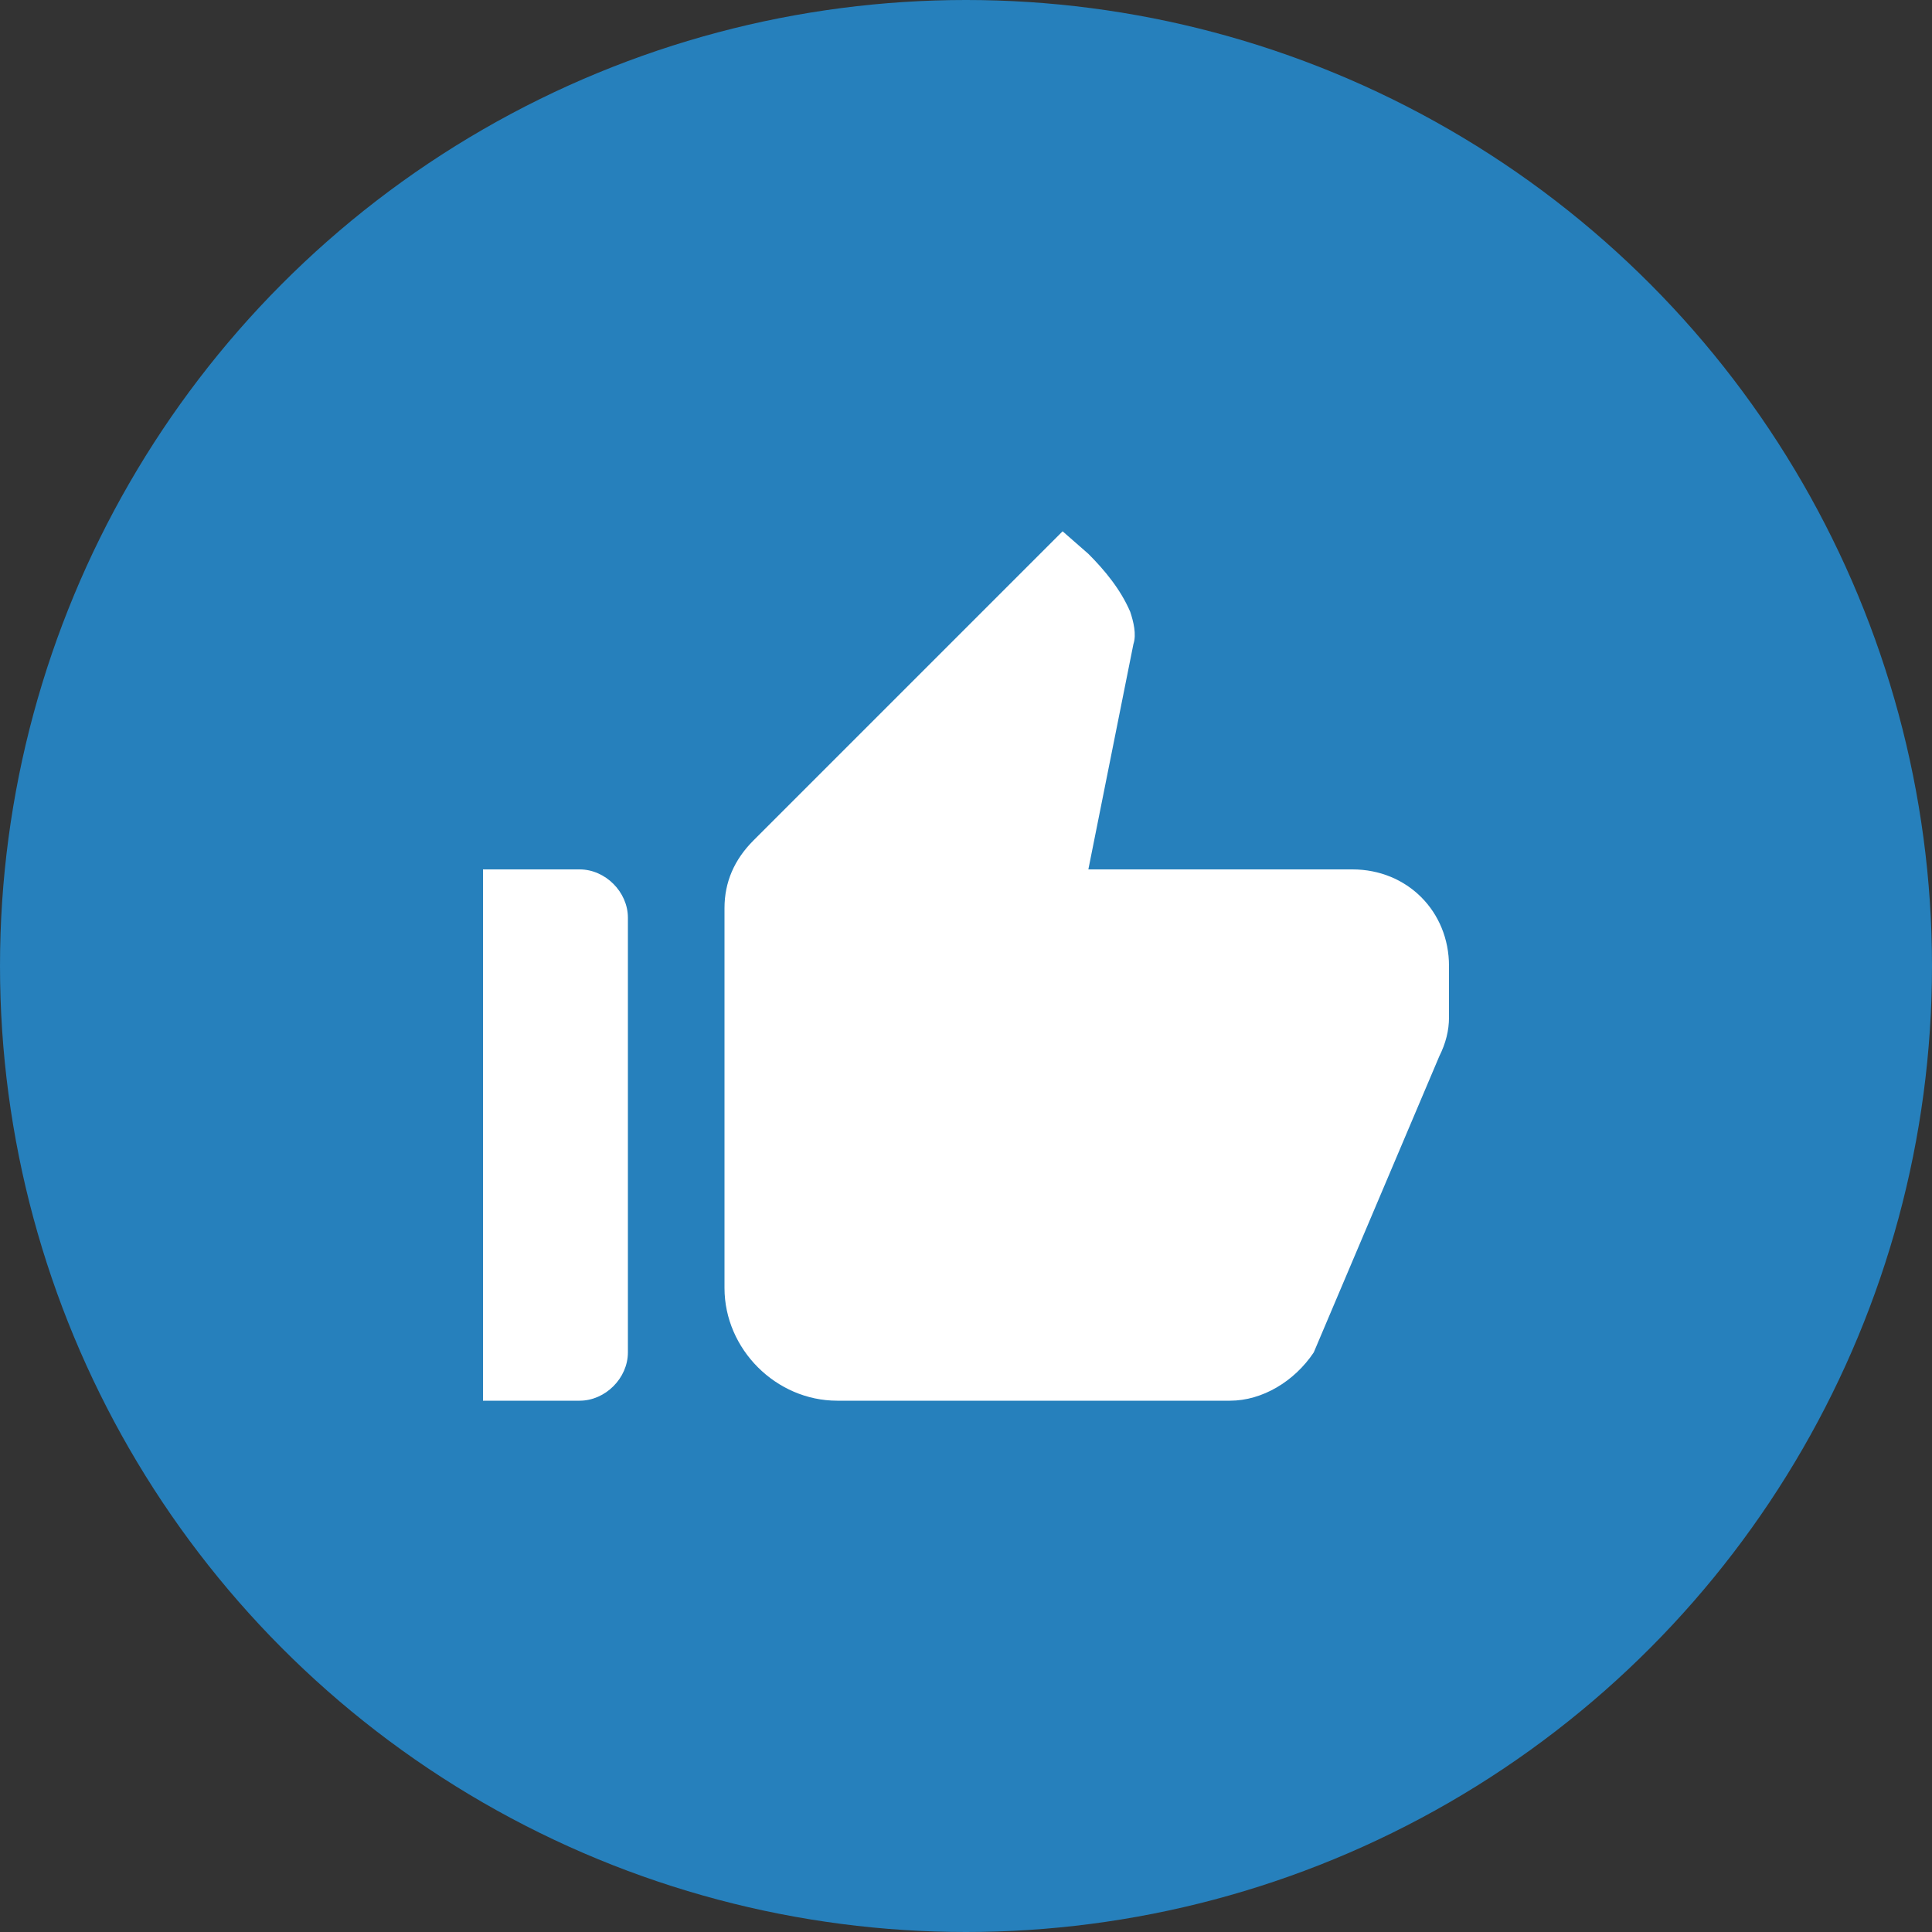
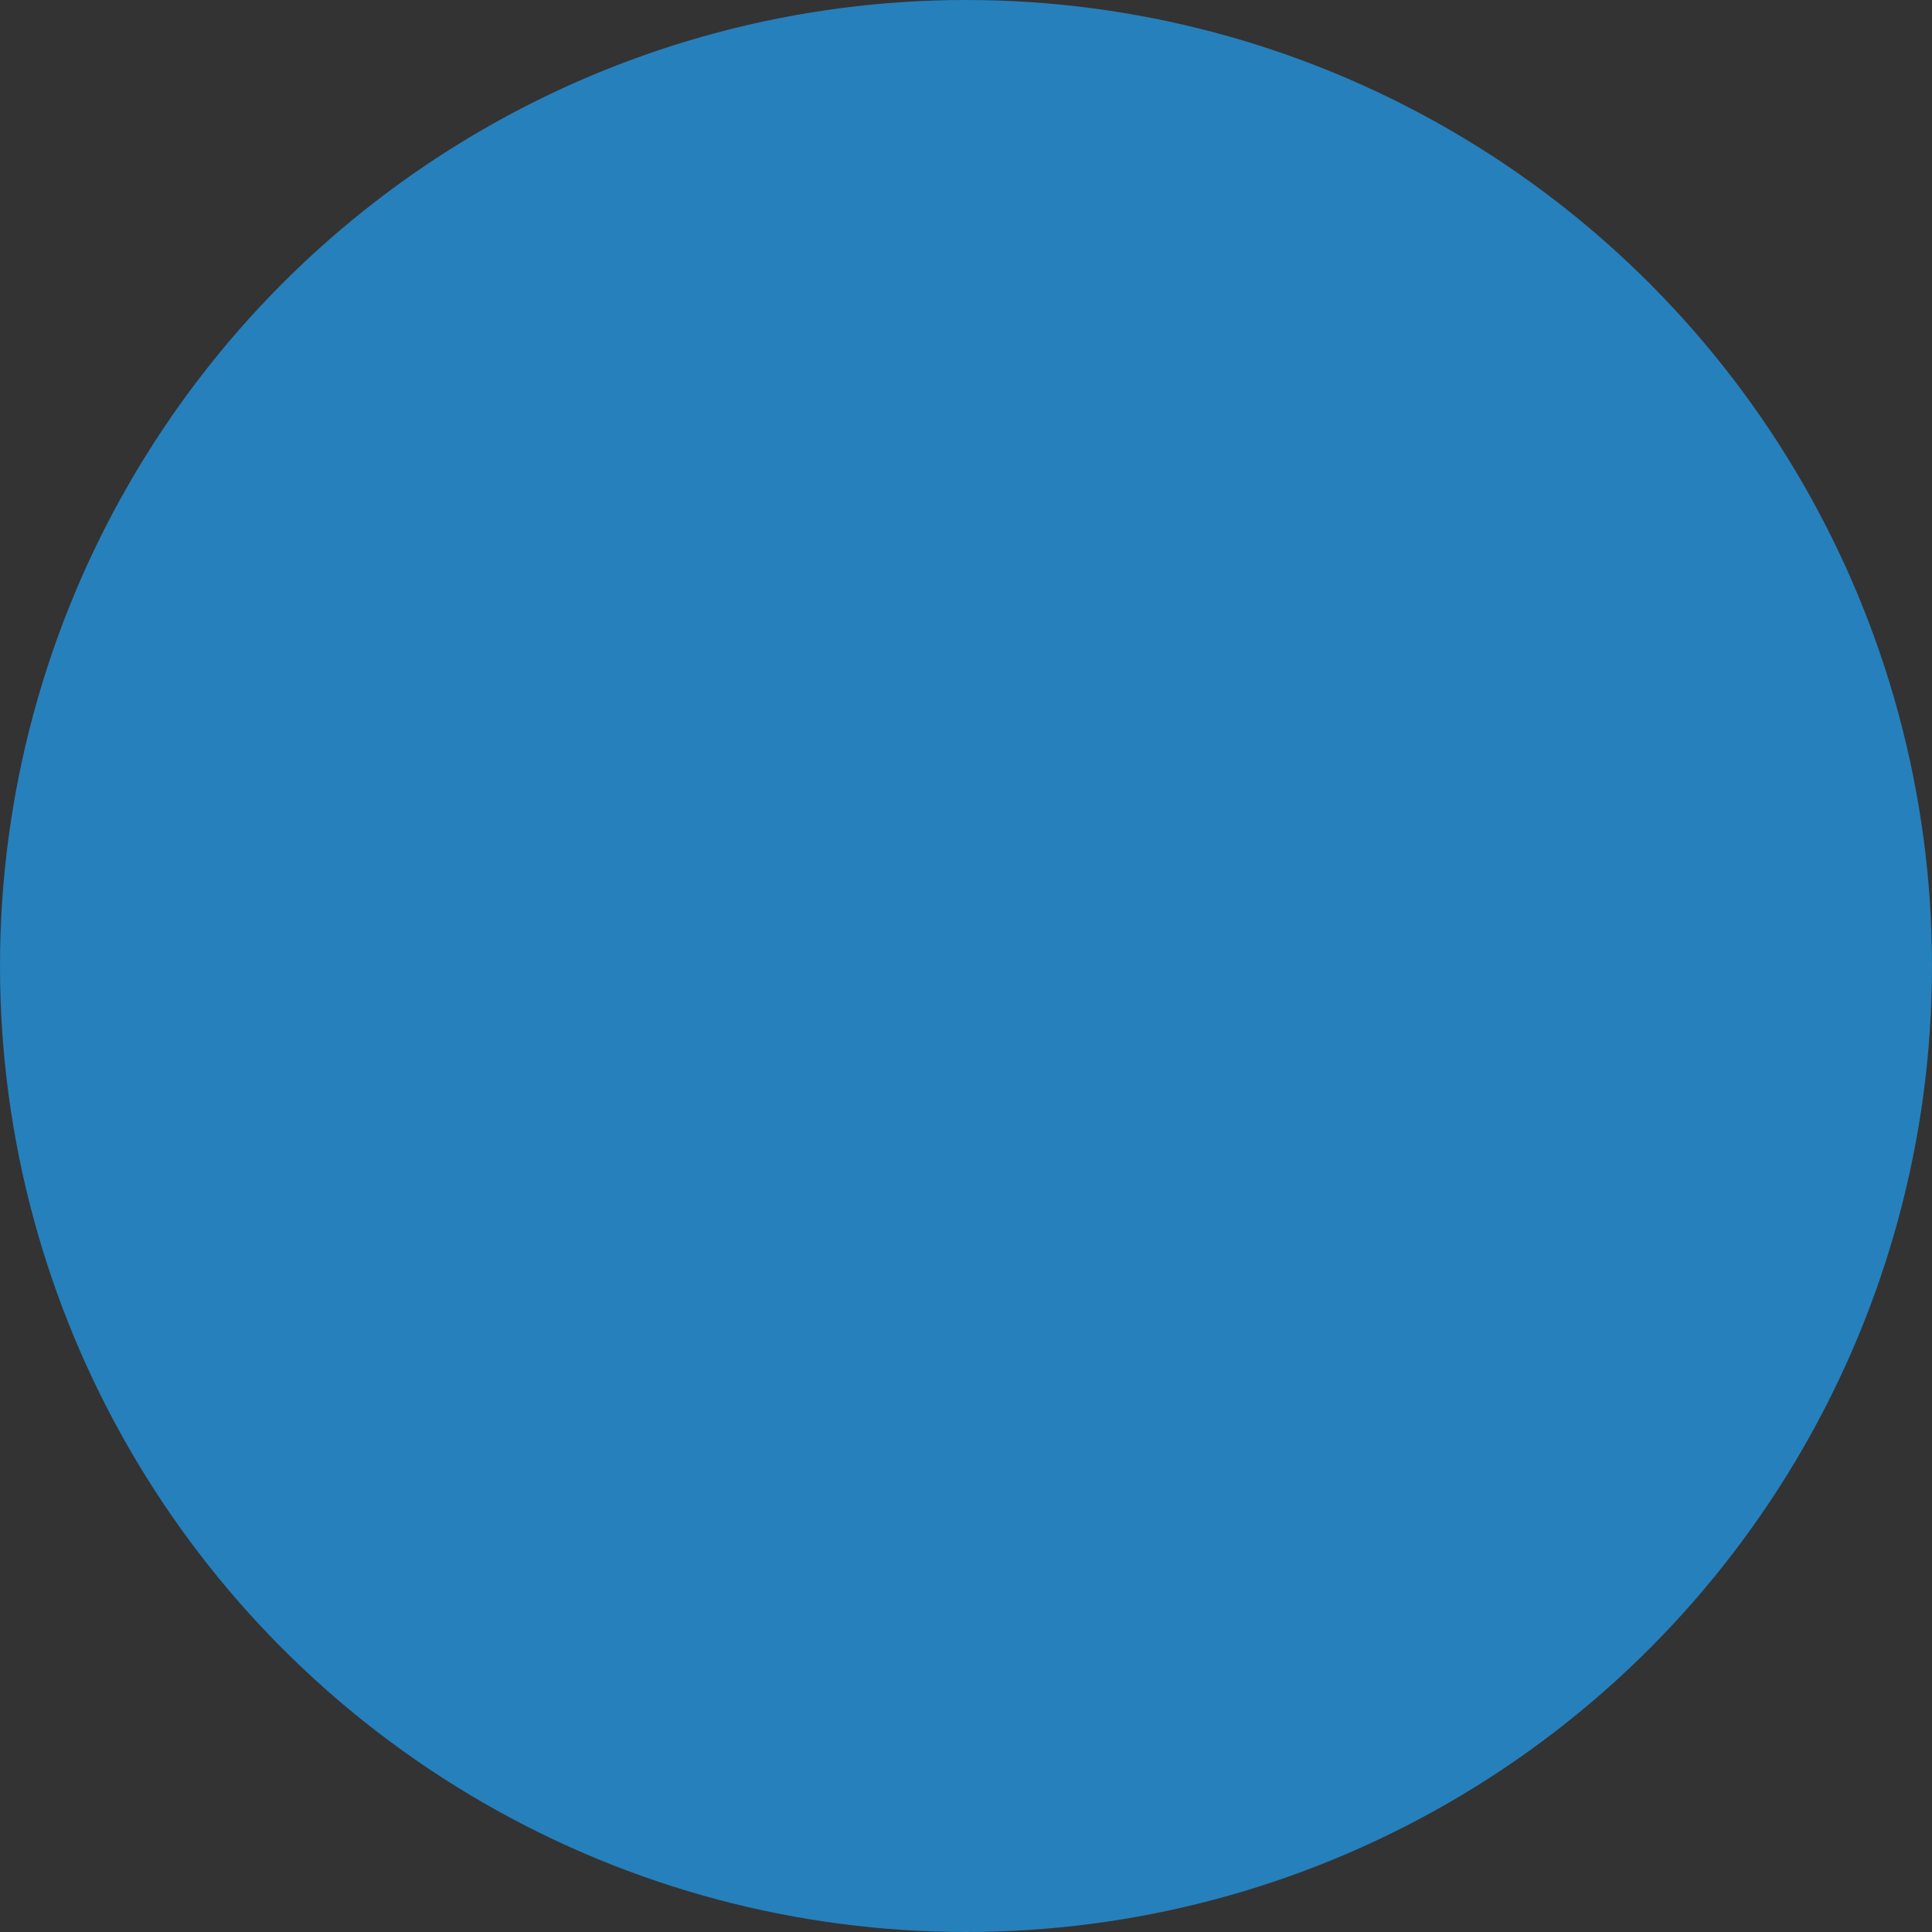
<svg xmlns="http://www.w3.org/2000/svg" version="1.1" id="レイヤー_1" x="0px" y="0px" viewBox="0 0 60 60" style="enable-background:new 0 0 60 60;" xml:space="preserve">
  <rect x="0" y="0" width="60" height="60" fill="#333333" stroke="none" />
  <style type="text/css">
	.st0{fill:#2680BC;}
	.st1{fill:#FFFFFF;}
</style>
  <g>
    <circle class="st0" cx="30" cy="30" r="30" />
  </g>
-   <path class="st1" d="M15,43.5h3c0.8,0,1.5-0.7,1.5-1.5V28.5c0-0.8-0.7-1.5-1.5-1.5h-3V43.5z M44.7,32.8c0.2-0.4,0.3-0.8,0.3-1.2V30  c0-1.7-1.3-3-3-3h-8.2l1.4-7c0.1-0.3,0-0.7-0.1-1c-0.3-0.7-0.8-1.3-1.3-1.8L33,16.5l-9.6,9.6c-0.6,0.6-0.9,1.3-0.9,2.1V40  c0,1.9,1.6,3.5,3.5,3.5h12.2c1,0,2-0.6,2.6-1.5C40.8,42,44.7,32.8,44.7,32.8z" />
</svg>